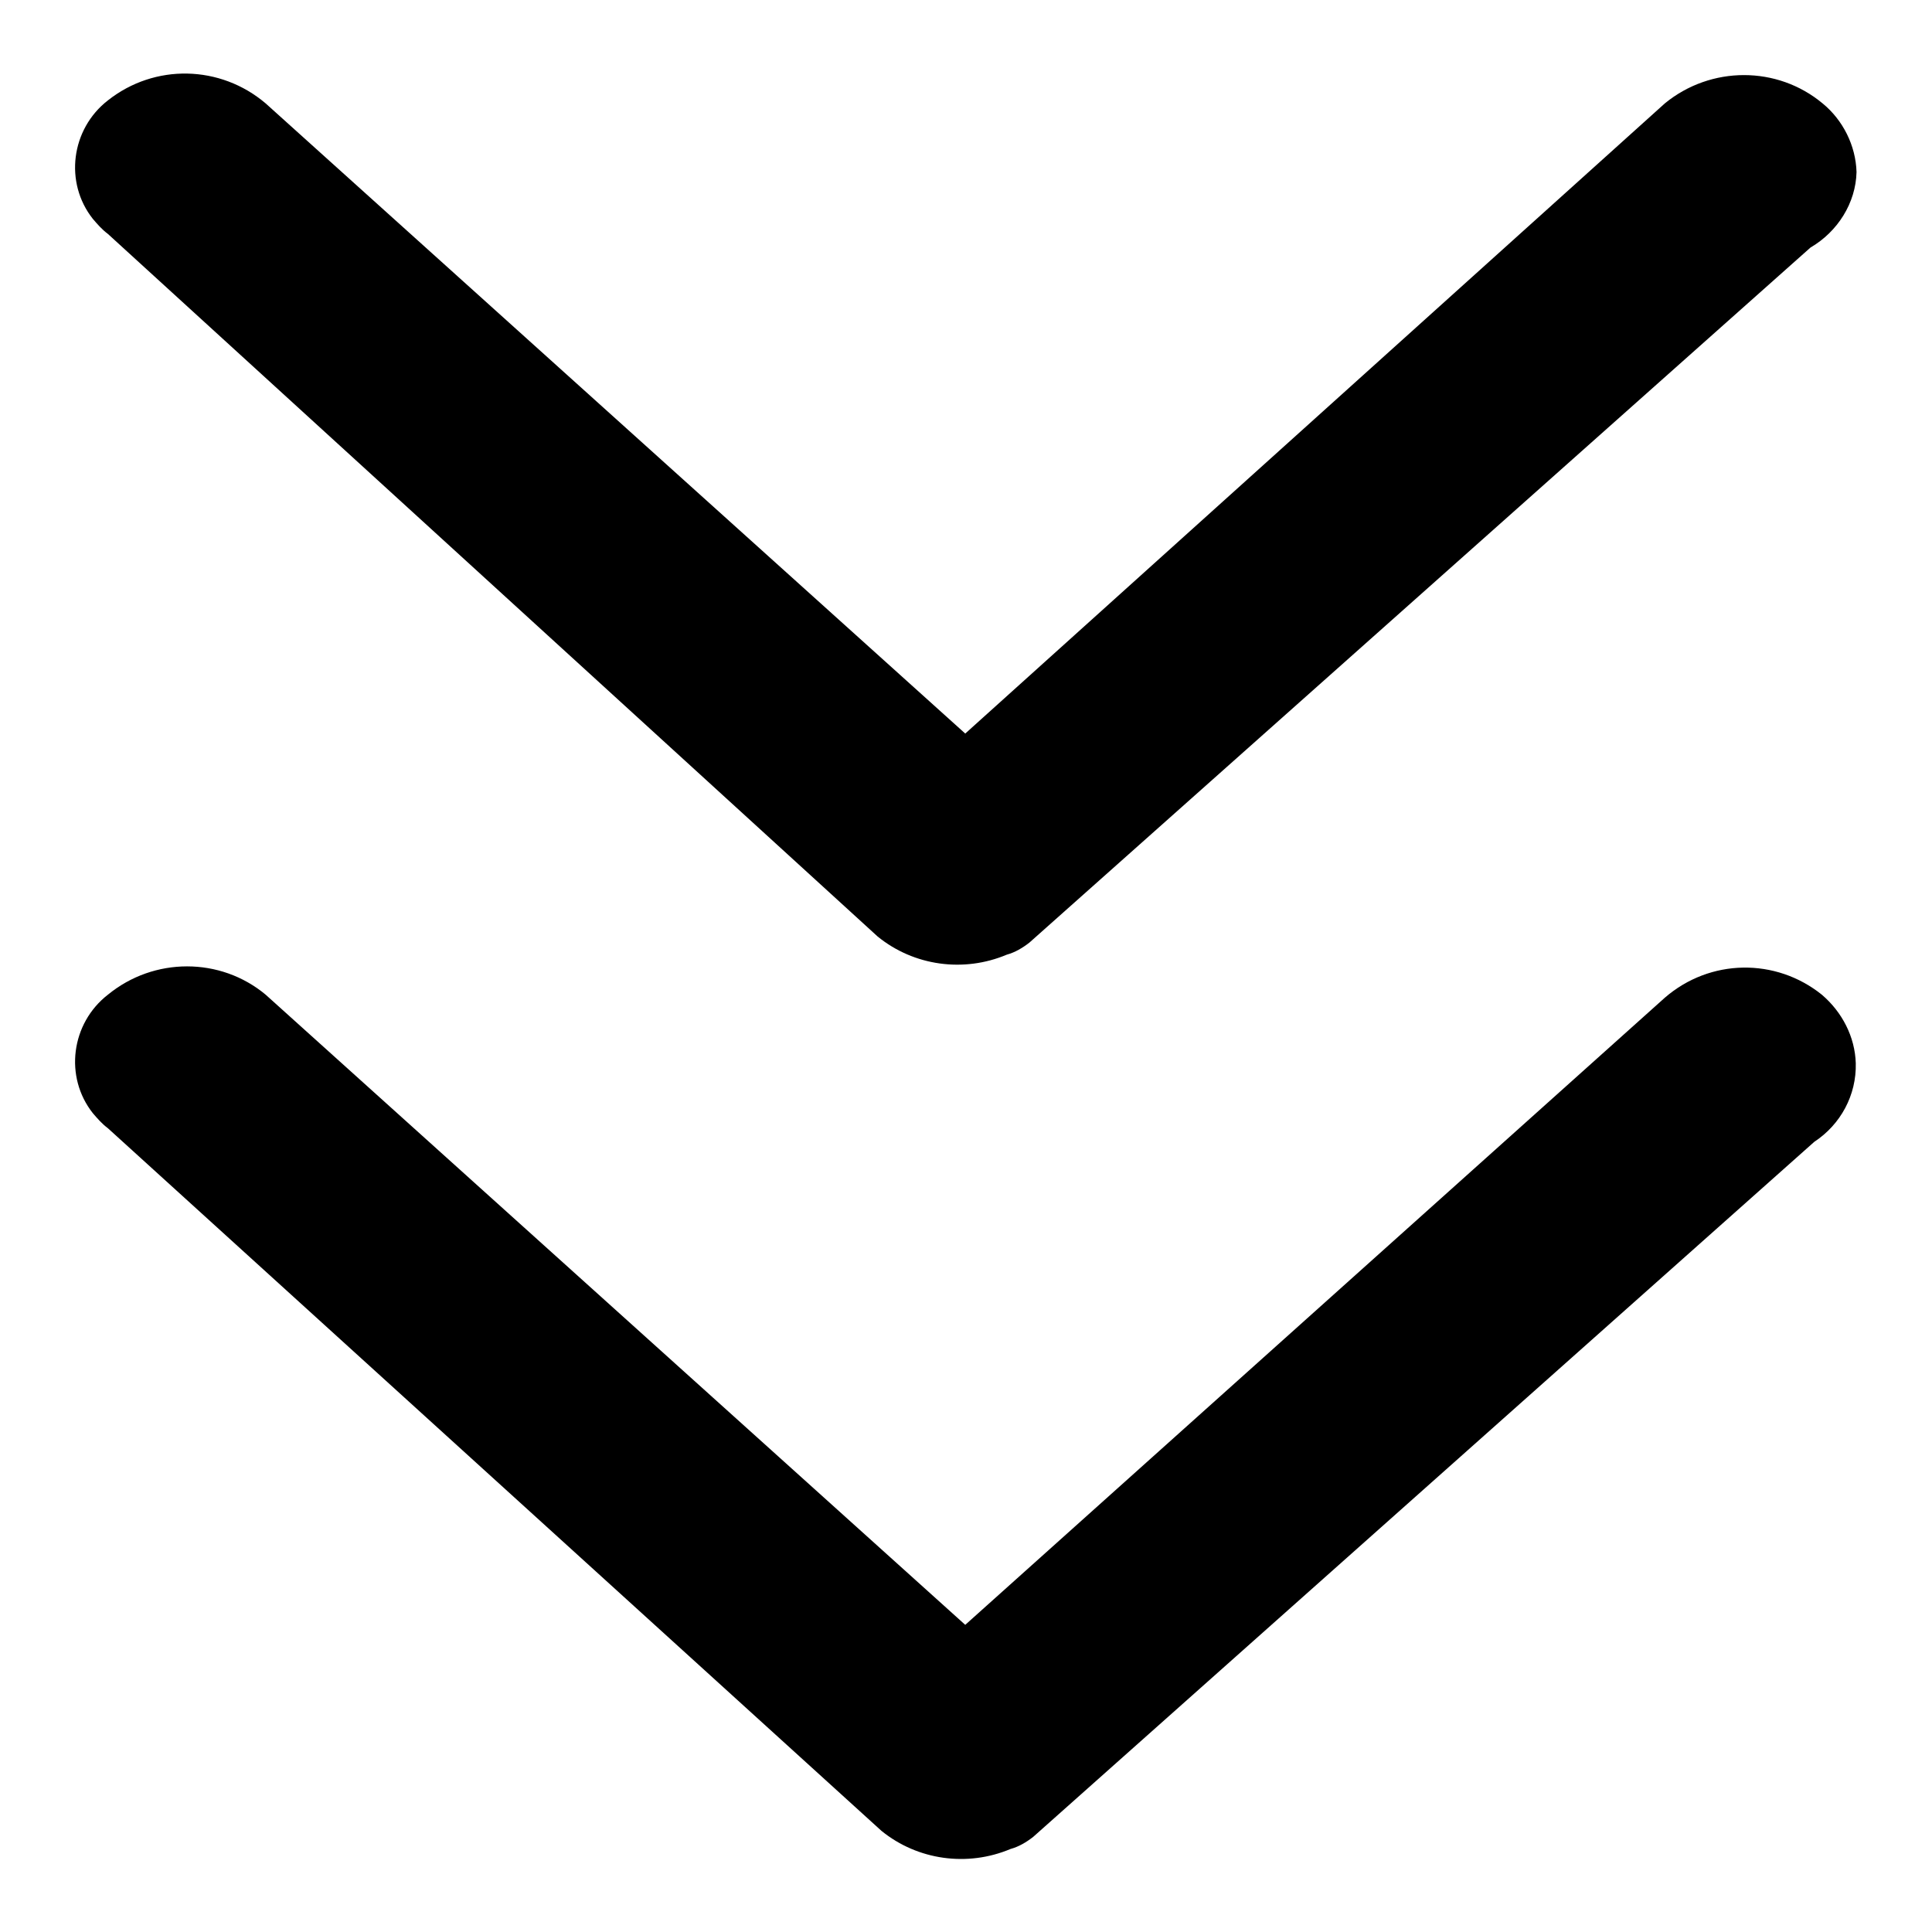
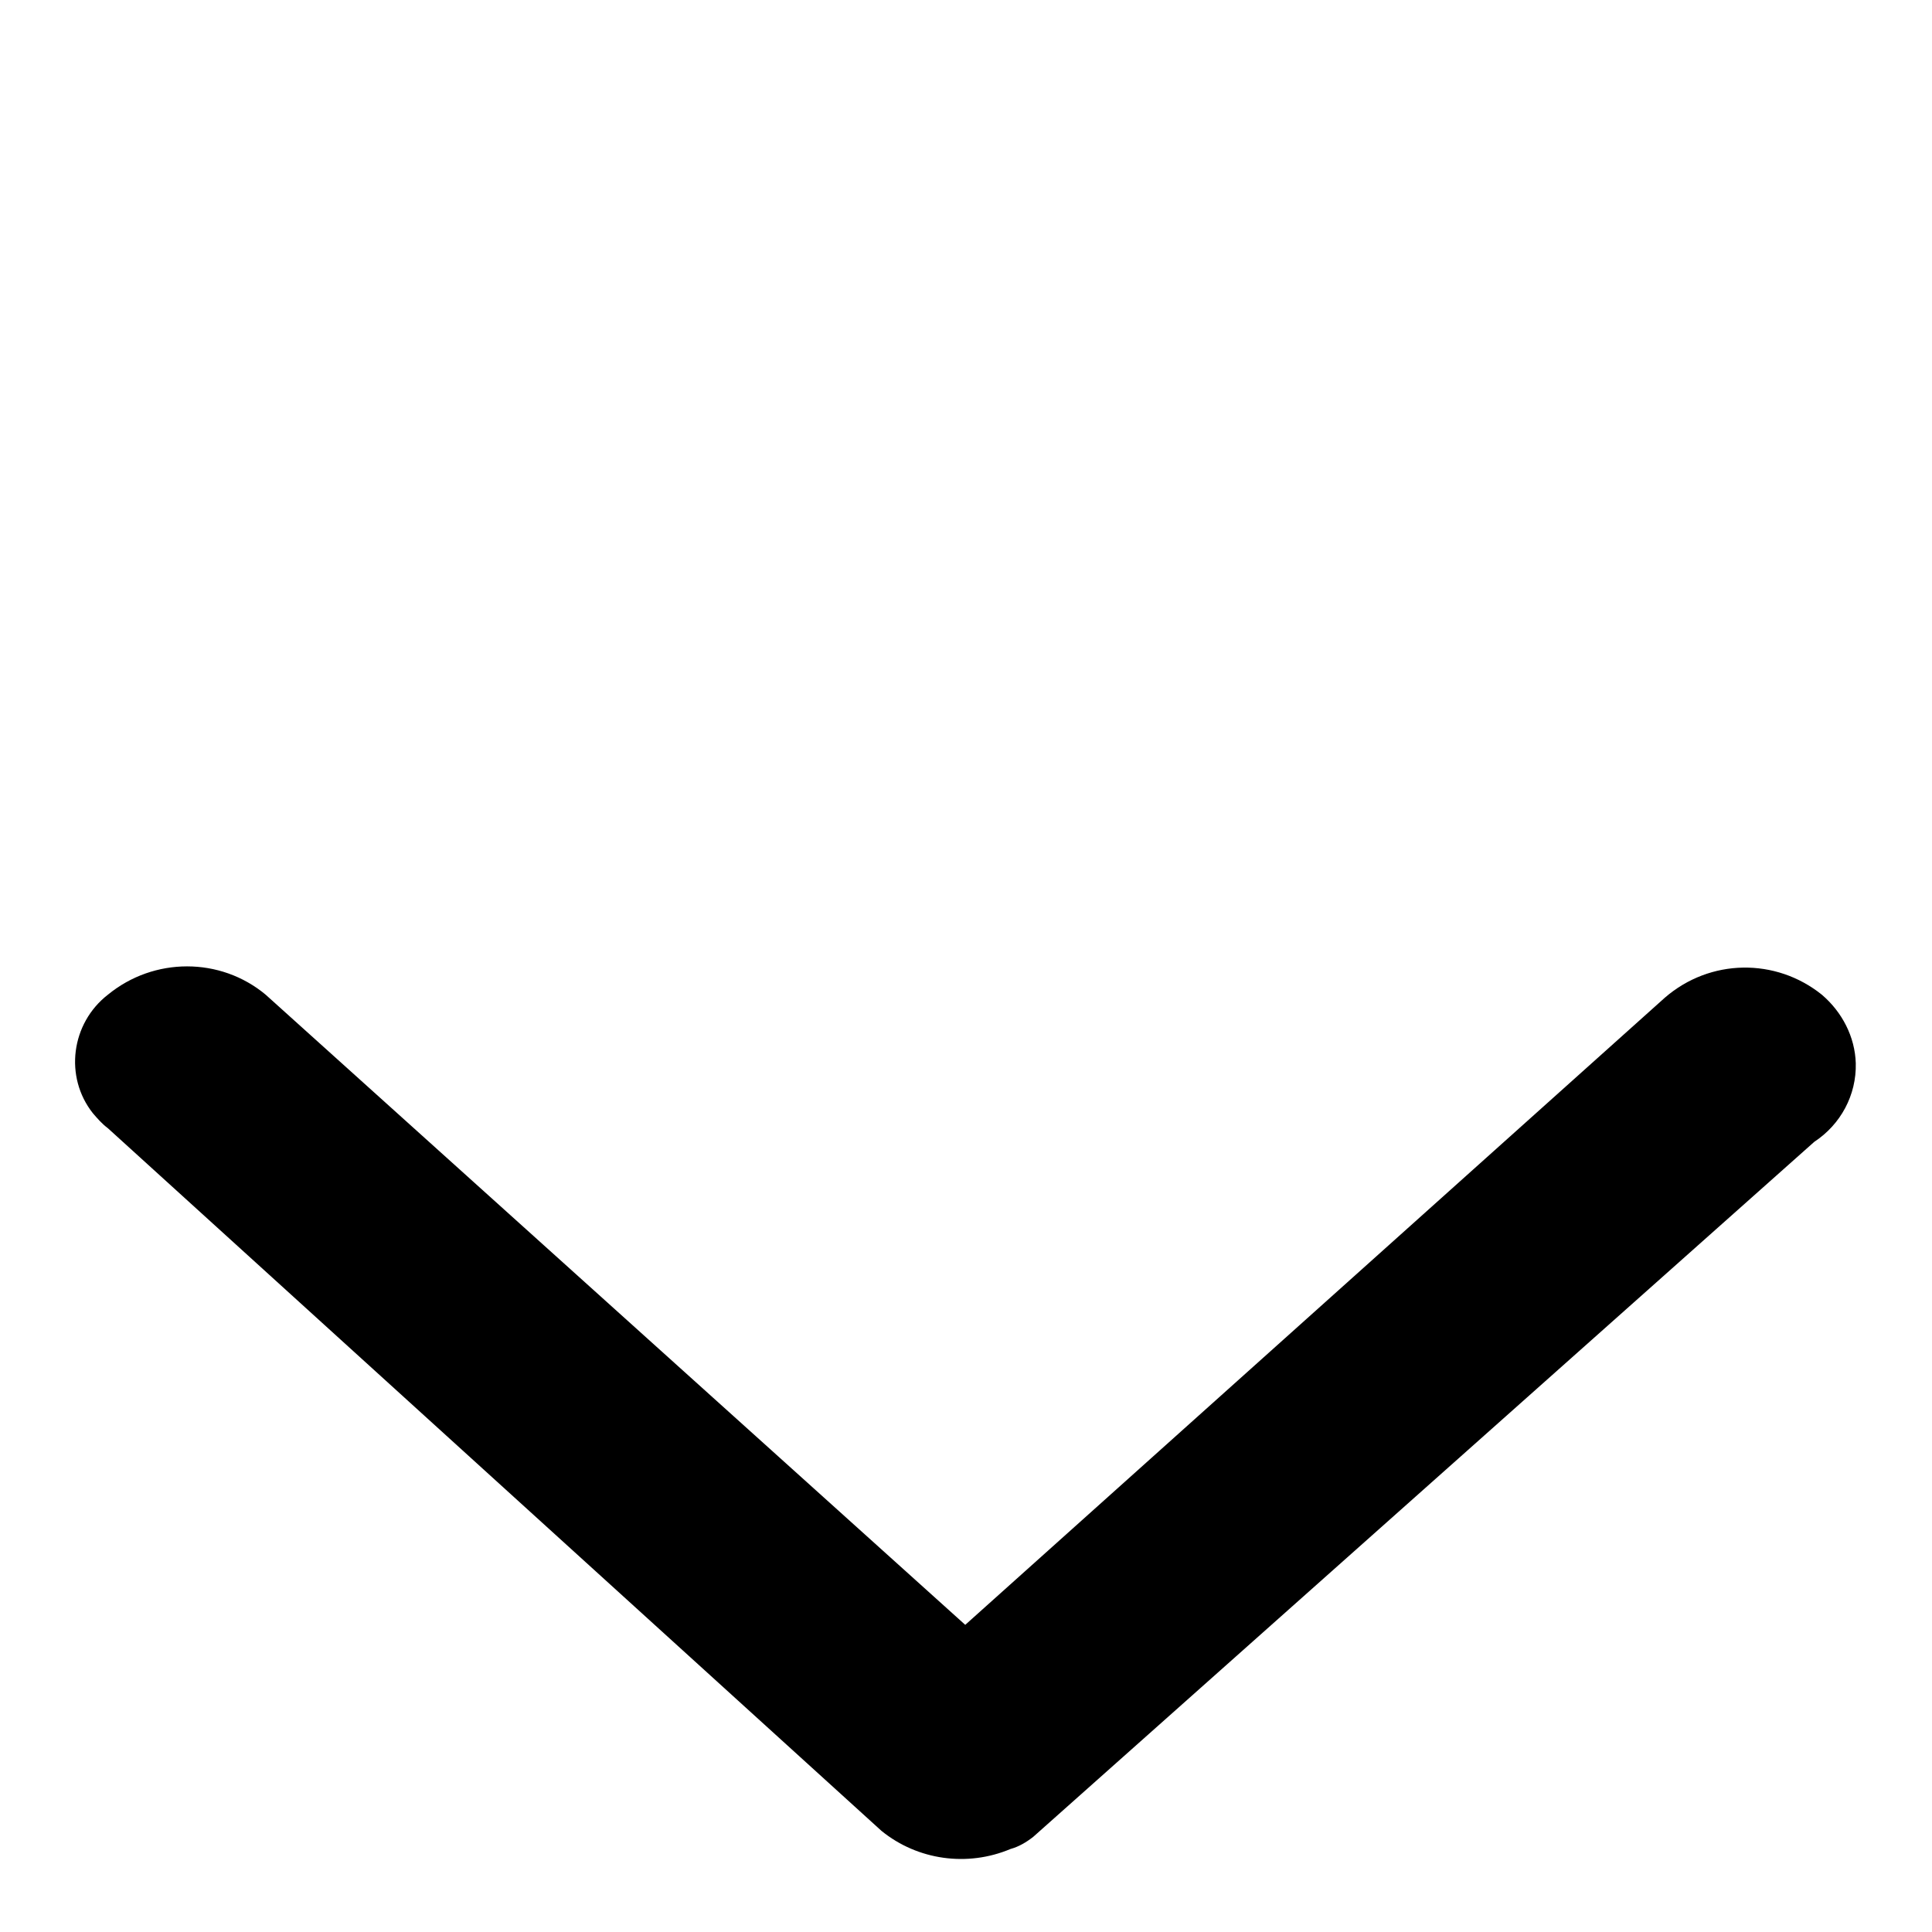
<svg xmlns="http://www.w3.org/2000/svg" version="1.1" x="0px" y="0px" viewBox="0 0 256 256" enable-background="new 0 0 256 256" xml:space="preserve">
  <g>
-     <path fill="#000000" d="M116.3,124.1c4.8,3.9,11.4,4.8,17.1,2.4c1.1-0.3,2.1-0.9,3-1.6l103.5-92.1c3.6-2.1,6-5.9,6.1-10 c-0.1-3.5-1.8-6.9-4.5-9.1c-6-5-14.8-5-20.9,0l-92.7,83.5L35.2,13.7c-6-5.1-14.7-5.3-20.9-0.4c-4.9,3.8-5.8,10.9-2,15.7 c0.6,0.7,1.2,1.4,2,2L116.3,124.1z" />
    <path fill="#000000" d="M220.6,132.2l-92.7,83.1l-92.7-83.5c-6-5-14.8-5-20.9,0c-4.9,3.8-5.8,10.9-2,15.7c0.6,0.7,1.2,1.4,2,2 l102.5,93.1c4.8,3.9,11.4,4.8,17.1,2.4c1.1-0.3,2.1-0.9,3-1.6l103.5-92.1c3.5-2.3,5.6-6.2,5.5-10.4c-0.1-3.5-1.8-6.8-4.5-9.1 C235.3,126.9,226.6,127,220.6,132.2L220.6,132.2z" />
  </g>
</svg>